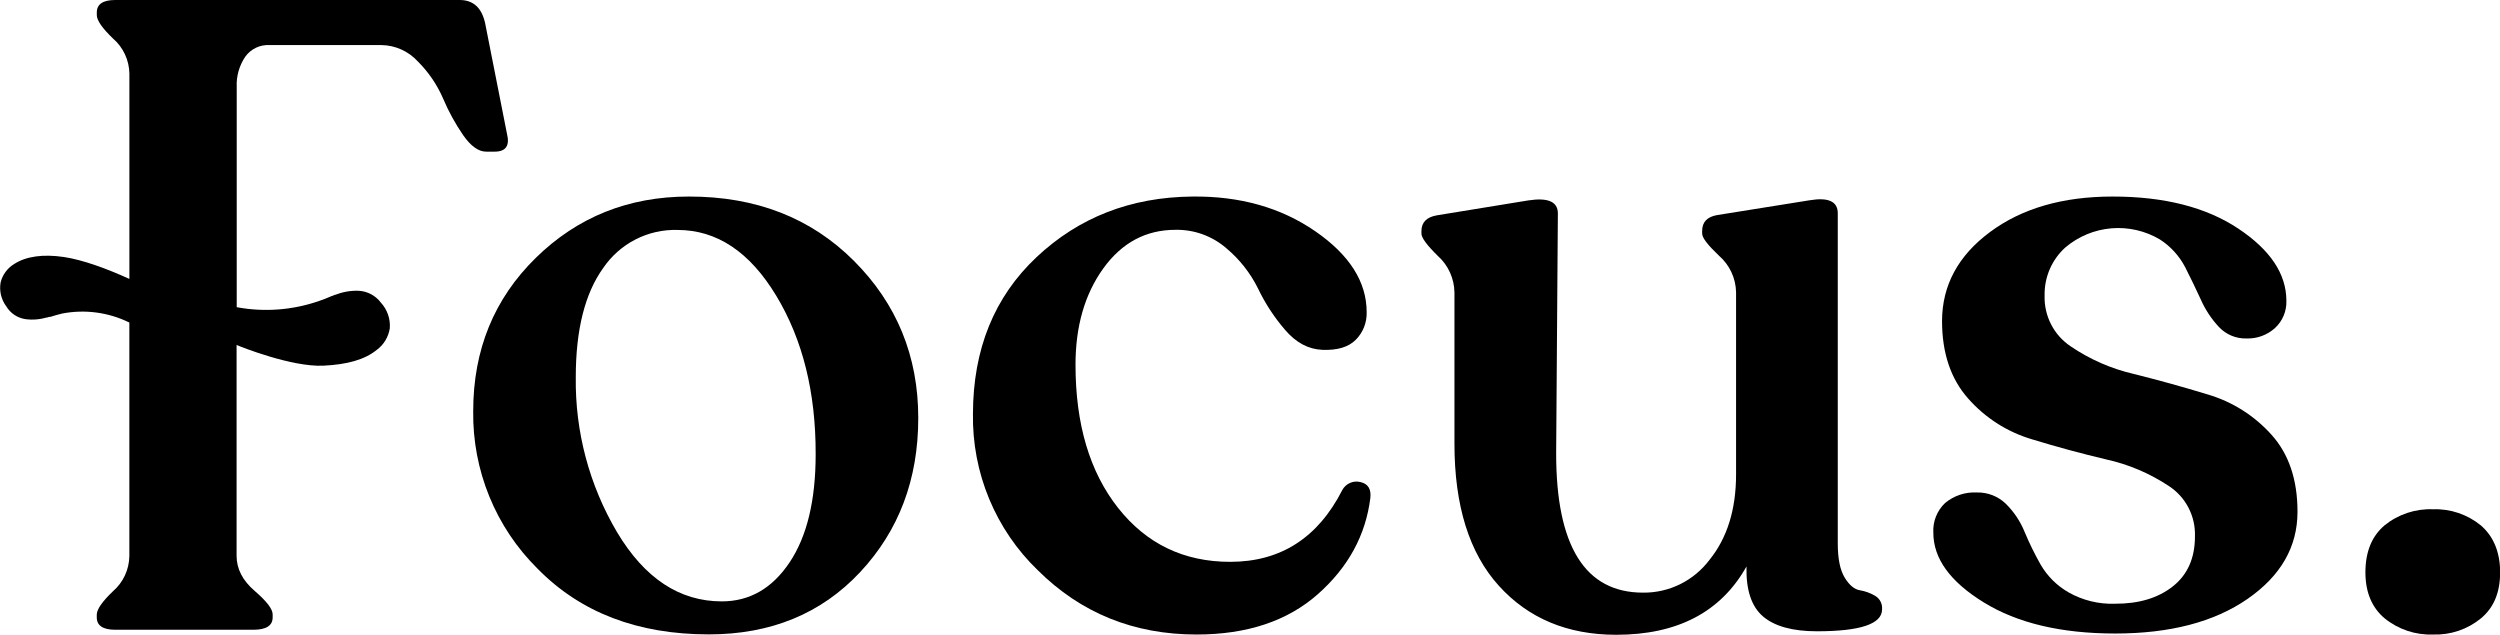
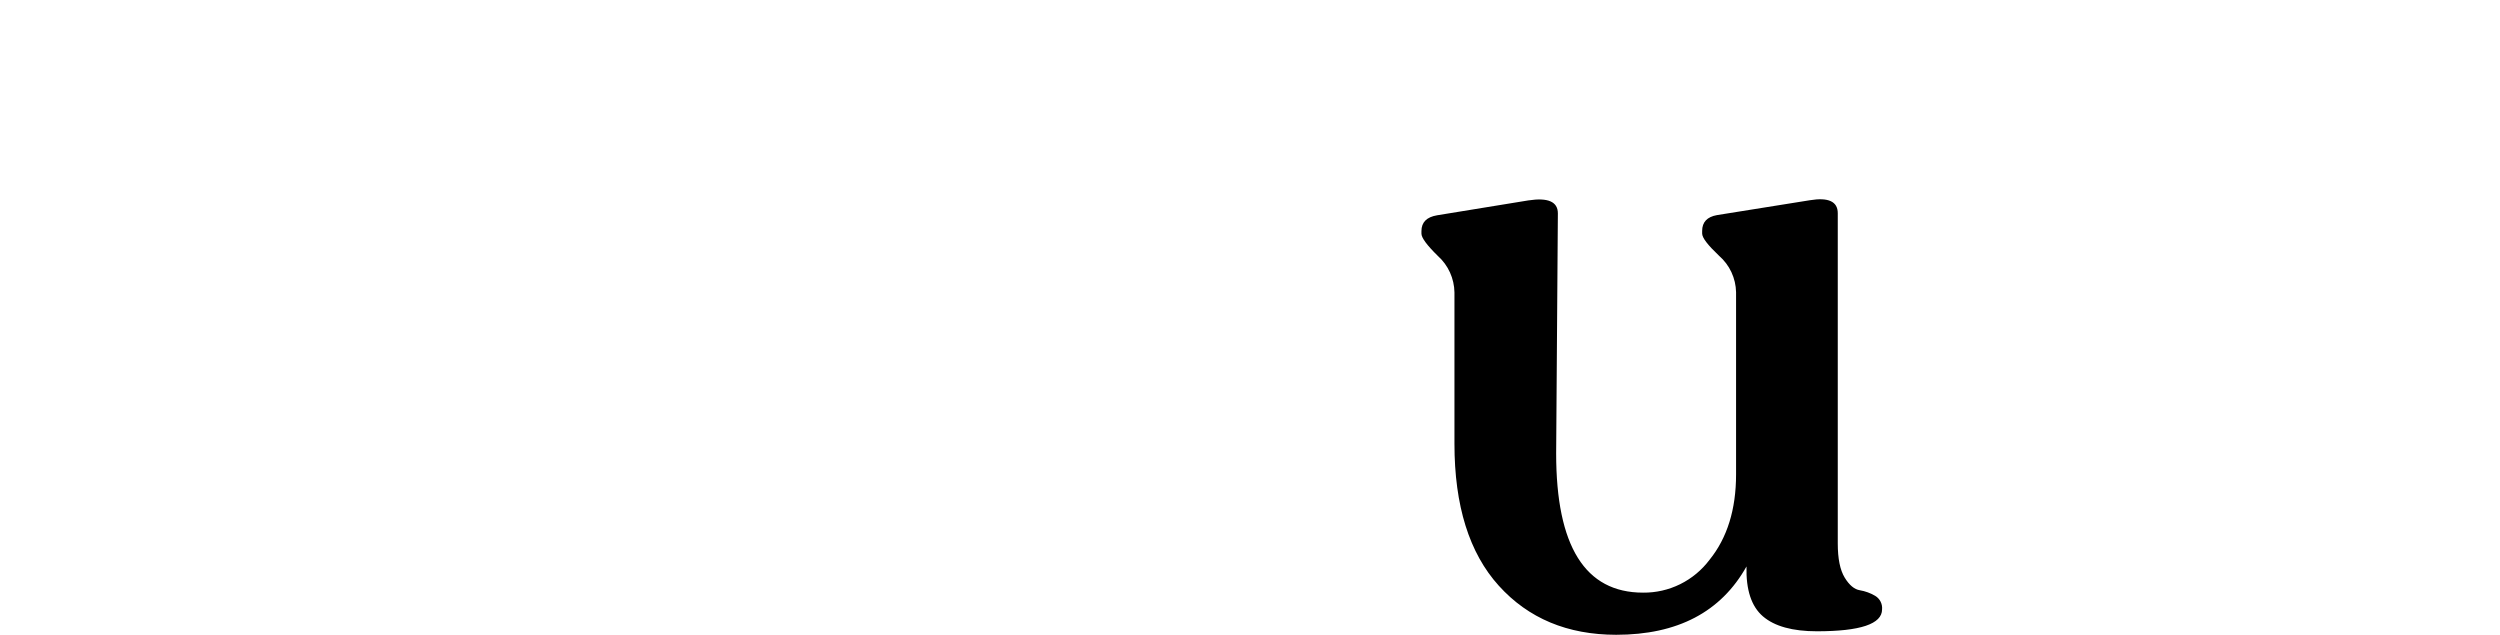
<svg xmlns="http://www.w3.org/2000/svg" width="197" height="50" viewBox="0 0 197 50" fill="none">
-   <path d="M54.275 15.488C49.525 15.488 45.507 17.099 42.221 20.319C38.935 23.54 37.291 27.563 37.289 32.388C37.255 34.698 37.688 36.99 38.56 39.127C39.432 41.263 40.726 43.198 42.364 44.815C45.746 48.265 50.243 49.99 55.854 49.99C60.741 49.99 64.714 48.357 67.772 45.091C70.83 41.825 72.359 37.775 72.359 32.94C72.359 28.065 70.668 23.935 67.285 20.551C63.902 17.167 59.565 15.479 54.275 15.488ZM62.217 44.32C60.849 46.366 59.068 47.389 56.876 47.389C53.545 47.389 50.794 45.57 48.622 41.934C46.438 38.243 45.313 34.015 45.371 29.718C45.371 25.991 46.09 23.126 47.529 21.124C48.177 20.169 49.053 19.393 50.077 18.869C51.1 18.344 52.237 18.087 53.385 18.12C56.486 18.12 59.079 19.846 61.165 23.299C63.251 26.751 64.288 30.917 64.274 35.797C64.274 39.434 63.589 42.275 62.217 44.32Z" fill="black" />
-   <path d="M107.213 37.989C106.939 37.917 106.648 37.938 106.388 38.051C106.127 38.163 105.912 38.36 105.775 38.61C103.856 42.383 100.911 44.27 96.942 44.273C93.289 44.273 90.343 42.857 88.106 40.025C85.869 37.193 84.75 33.431 84.75 28.74C84.75 25.704 85.481 23.173 86.942 21.148C88.404 19.123 90.298 18.11 92.626 18.11C94.093 18.08 95.52 18.596 96.634 19.559C97.677 20.432 98.528 21.514 99.134 22.736C99.695 23.909 100.408 25 101.255 25.982C102.121 27.005 103.106 27.523 104.202 27.567C105.386 27.615 106.264 27.35 106.837 26.773C107.119 26.489 107.341 26.15 107.488 25.776C107.635 25.403 107.705 25.003 107.693 24.601C107.693 22.208 106.34 20.08 103.633 18.216C100.927 16.352 97.697 15.443 93.942 15.488C89.102 15.536 85.015 17.127 81.682 20.261C78.349 23.396 76.678 27.511 76.669 32.606C76.631 34.903 77.064 37.184 77.942 39.304C78.82 41.424 80.123 43.339 81.77 44.927C85.171 48.309 89.343 50 94.287 50C98.258 50 101.443 48.942 103.84 46.826C106.237 44.71 107.618 42.179 107.984 39.234C108.058 38.542 107.808 38.129 107.213 37.989Z" fill="black" />
  <path d="M146.562 46.513C146.126 46.444 145.726 46.114 145.361 45.514C144.996 44.914 144.816 44.02 144.816 42.82V16.801C144.816 15.88 144.082 15.536 142.621 15.778L135.294 16.951C134.519 17.091 134.13 17.503 134.13 18.195V18.4C134.13 18.741 134.573 19.31 135.466 20.159C135.876 20.516 136.207 20.955 136.437 21.449C136.667 21.943 136.792 22.481 136.802 23.026V37.383C136.802 40.144 136.106 42.387 134.712 44.112C134.1 44.926 133.307 45.584 132.397 46.034C131.487 46.483 130.485 46.711 129.472 46.7C124.905 46.7 122.623 43.042 122.625 35.726L122.76 16.815C122.76 15.894 121.984 15.553 120.433 15.792L113.241 16.965C112.419 17.104 112.01 17.517 112.01 18.209V18.413C112.01 18.738 112.443 19.325 113.309 20.173C113.711 20.534 114.034 20.975 114.258 21.469C114.482 21.962 114.602 22.497 114.611 23.04V34.972C114.611 39.852 115.776 43.579 118.105 46.154C120.435 48.73 123.517 50.018 127.351 50.021C132.188 50.021 135.613 48.226 137.624 44.637C137.577 46.478 138.01 47.79 138.923 48.572C139.837 49.353 141.252 49.745 143.169 49.745C146.595 49.745 148.307 49.169 148.307 48.019C148.326 47.807 148.285 47.593 148.188 47.404C148.091 47.215 147.942 47.057 147.759 46.949C147.389 46.733 146.984 46.585 146.562 46.513Z" fill="black" />
-   <path d="M173.99 31.089C172.023 30.489 170.072 29.948 168.134 29.466C166.36 29.055 164.677 28.318 163.168 27.291C162.515 26.856 161.984 26.26 161.625 25.559C161.265 24.859 161.09 24.077 161.115 23.289C161.1 22.573 161.239 21.863 161.522 21.207C161.806 20.552 162.228 19.966 162.759 19.491C163.784 18.626 165.05 18.102 166.382 17.991C167.715 17.88 169.049 18.187 170.201 18.87C171.039 19.41 171.723 20.16 172.187 21.045C172.62 21.898 173.033 22.75 173.422 23.599C173.775 24.401 174.261 25.136 174.859 25.774C175.137 26.067 175.472 26.299 175.844 26.453C176.216 26.608 176.616 26.682 177.018 26.671C177.849 26.701 178.66 26.404 179.277 25.842C179.57 25.571 179.801 25.239 179.954 24.869C180.108 24.5 180.18 24.102 180.167 23.701C180.167 21.587 178.901 19.69 176.368 18.008C173.836 16.326 170.536 15.486 166.47 15.488C162.541 15.488 159.322 16.42 156.812 18.284C154.302 20.148 153.042 22.483 153.033 25.29C153.033 27.82 153.718 29.856 155.087 31.399C156.423 32.919 158.155 34.03 160.087 34.607C162.049 35.207 164.001 35.737 165.942 36.196C167.712 36.583 169.395 37.297 170.908 38.3C171.563 38.726 172.096 39.317 172.456 40.014C172.816 40.711 172.99 41.49 172.962 42.275C172.962 43.979 172.38 45.291 171.216 46.209C170.052 47.127 168.535 47.582 166.663 47.573C165.383 47.62 164.115 47.309 162.999 46.676C162.092 46.157 161.337 45.407 160.807 44.501C160.333 43.665 159.909 42.801 159.539 41.913C159.202 41.084 158.701 40.332 158.067 39.704C157.763 39.409 157.404 39.177 157.01 39.023C156.616 38.869 156.196 38.796 155.773 38.807C154.867 38.758 153.974 39.054 153.274 39.636C152.958 39.935 152.712 40.3 152.551 40.705C152.391 41.11 152.321 41.546 152.347 41.981C152.347 44.009 153.672 45.839 156.321 47.47C158.971 49.102 162.418 49.919 166.663 49.922C171 49.922 174.481 49.013 177.106 47.194C179.731 45.376 181.043 43.087 181.043 40.328C181.043 37.796 180.359 35.771 178.99 34.253C177.645 32.754 175.914 31.659 173.99 31.089Z" fill="black" />
-   <path d="M195.495 41.405C194.433 40.535 193.094 40.083 191.726 40.13C190.338 40.075 188.976 40.527 187.894 41.405C186.895 42.257 186.395 43.489 186.395 45.101C186.395 46.662 186.899 47.873 187.904 48.721C188.986 49.6 190.348 50.054 191.737 50C193.105 50.048 194.444 49.594 195.505 48.721C196.52 47.873 197.01 46.676 197.01 45.101C197.01 43.526 196.5 42.275 195.495 41.405Z" fill="black" />
-   <path d="M36.501 10.657C37.103 11.516 37.702 11.949 38.304 11.949H38.981C39.858 11.949 40.182 11.483 39.952 10.552L38.226 1.817C37.956 0.603 37.286 0 36.224 0H9.086C8.117 0 7.631 0.326 7.628 0.978V1.186C7.628 1.606 8.058 2.226 8.911 3.041C9.305 3.383 9.624 3.805 9.846 4.28C10.067 4.755 10.187 5.271 10.196 5.796V21.979C8.413 21.168 6.526 20.476 5.047 20.254C3.383 20.006 2.05 20.203 1.13 20.796C0.861 20.955 0.627 21.167 0.441 21.419C0.255 21.671 0.121 21.957 0.047 22.262C-0.01 22.59 0.001 22.927 0.078 23.25C0.156 23.574 0.298 23.878 0.497 24.144C0.659 24.412 0.876 24.64 1.134 24.813C1.393 24.986 1.686 25.1 1.993 25.147C2.572 25.226 3.162 25.177 3.721 25.003L3.643 25.048L3.873 24.969C3.904 24.969 3.934 24.969 3.968 24.969C4.249 24.874 4.564 24.792 4.882 24.71C6.681 24.359 8.545 24.607 10.193 25.416V43.826C10.184 44.352 10.064 44.869 9.843 45.345C9.621 45.821 9.302 46.244 8.907 46.587C8.055 47.402 7.625 48.019 7.625 48.439V48.647C7.625 49.297 8.111 49.623 9.083 49.625H19.959C20.978 49.625 21.487 49.299 21.485 48.647V48.411C21.485 47.993 21.011 47.376 20.064 46.56C19.117 45.744 18.643 44.824 18.643 43.799V27.182C18.937 27.315 22.997 28.938 25.493 28.815C27.361 28.723 28.734 28.345 29.681 27.577C30.237 27.17 30.609 26.557 30.716 25.873C30.744 25.505 30.697 25.136 30.576 24.788C30.456 24.44 30.265 24.121 30.016 23.851C29.81 23.575 29.546 23.348 29.243 23.186C28.941 23.024 28.606 22.931 28.264 22.913C27.616 22.889 26.972 23.006 26.373 23.255L26.457 23.197L26.21 23.309L26.109 23.34C25.811 23.476 25.476 23.602 25.131 23.721C23.049 24.443 20.818 24.61 18.653 24.206V6.849C18.616 6.001 18.854 5.163 19.33 4.463C19.547 4.163 19.834 3.922 20.167 3.763C20.5 3.604 20.867 3.532 21.234 3.552H30.053C30.596 3.559 31.131 3.677 31.626 3.9C32.121 4.123 32.565 4.445 32.932 4.848C33.766 5.68 34.436 6.663 34.908 7.746C35.339 8.769 35.873 9.744 36.501 10.657Z" fill="black" />
</svg>